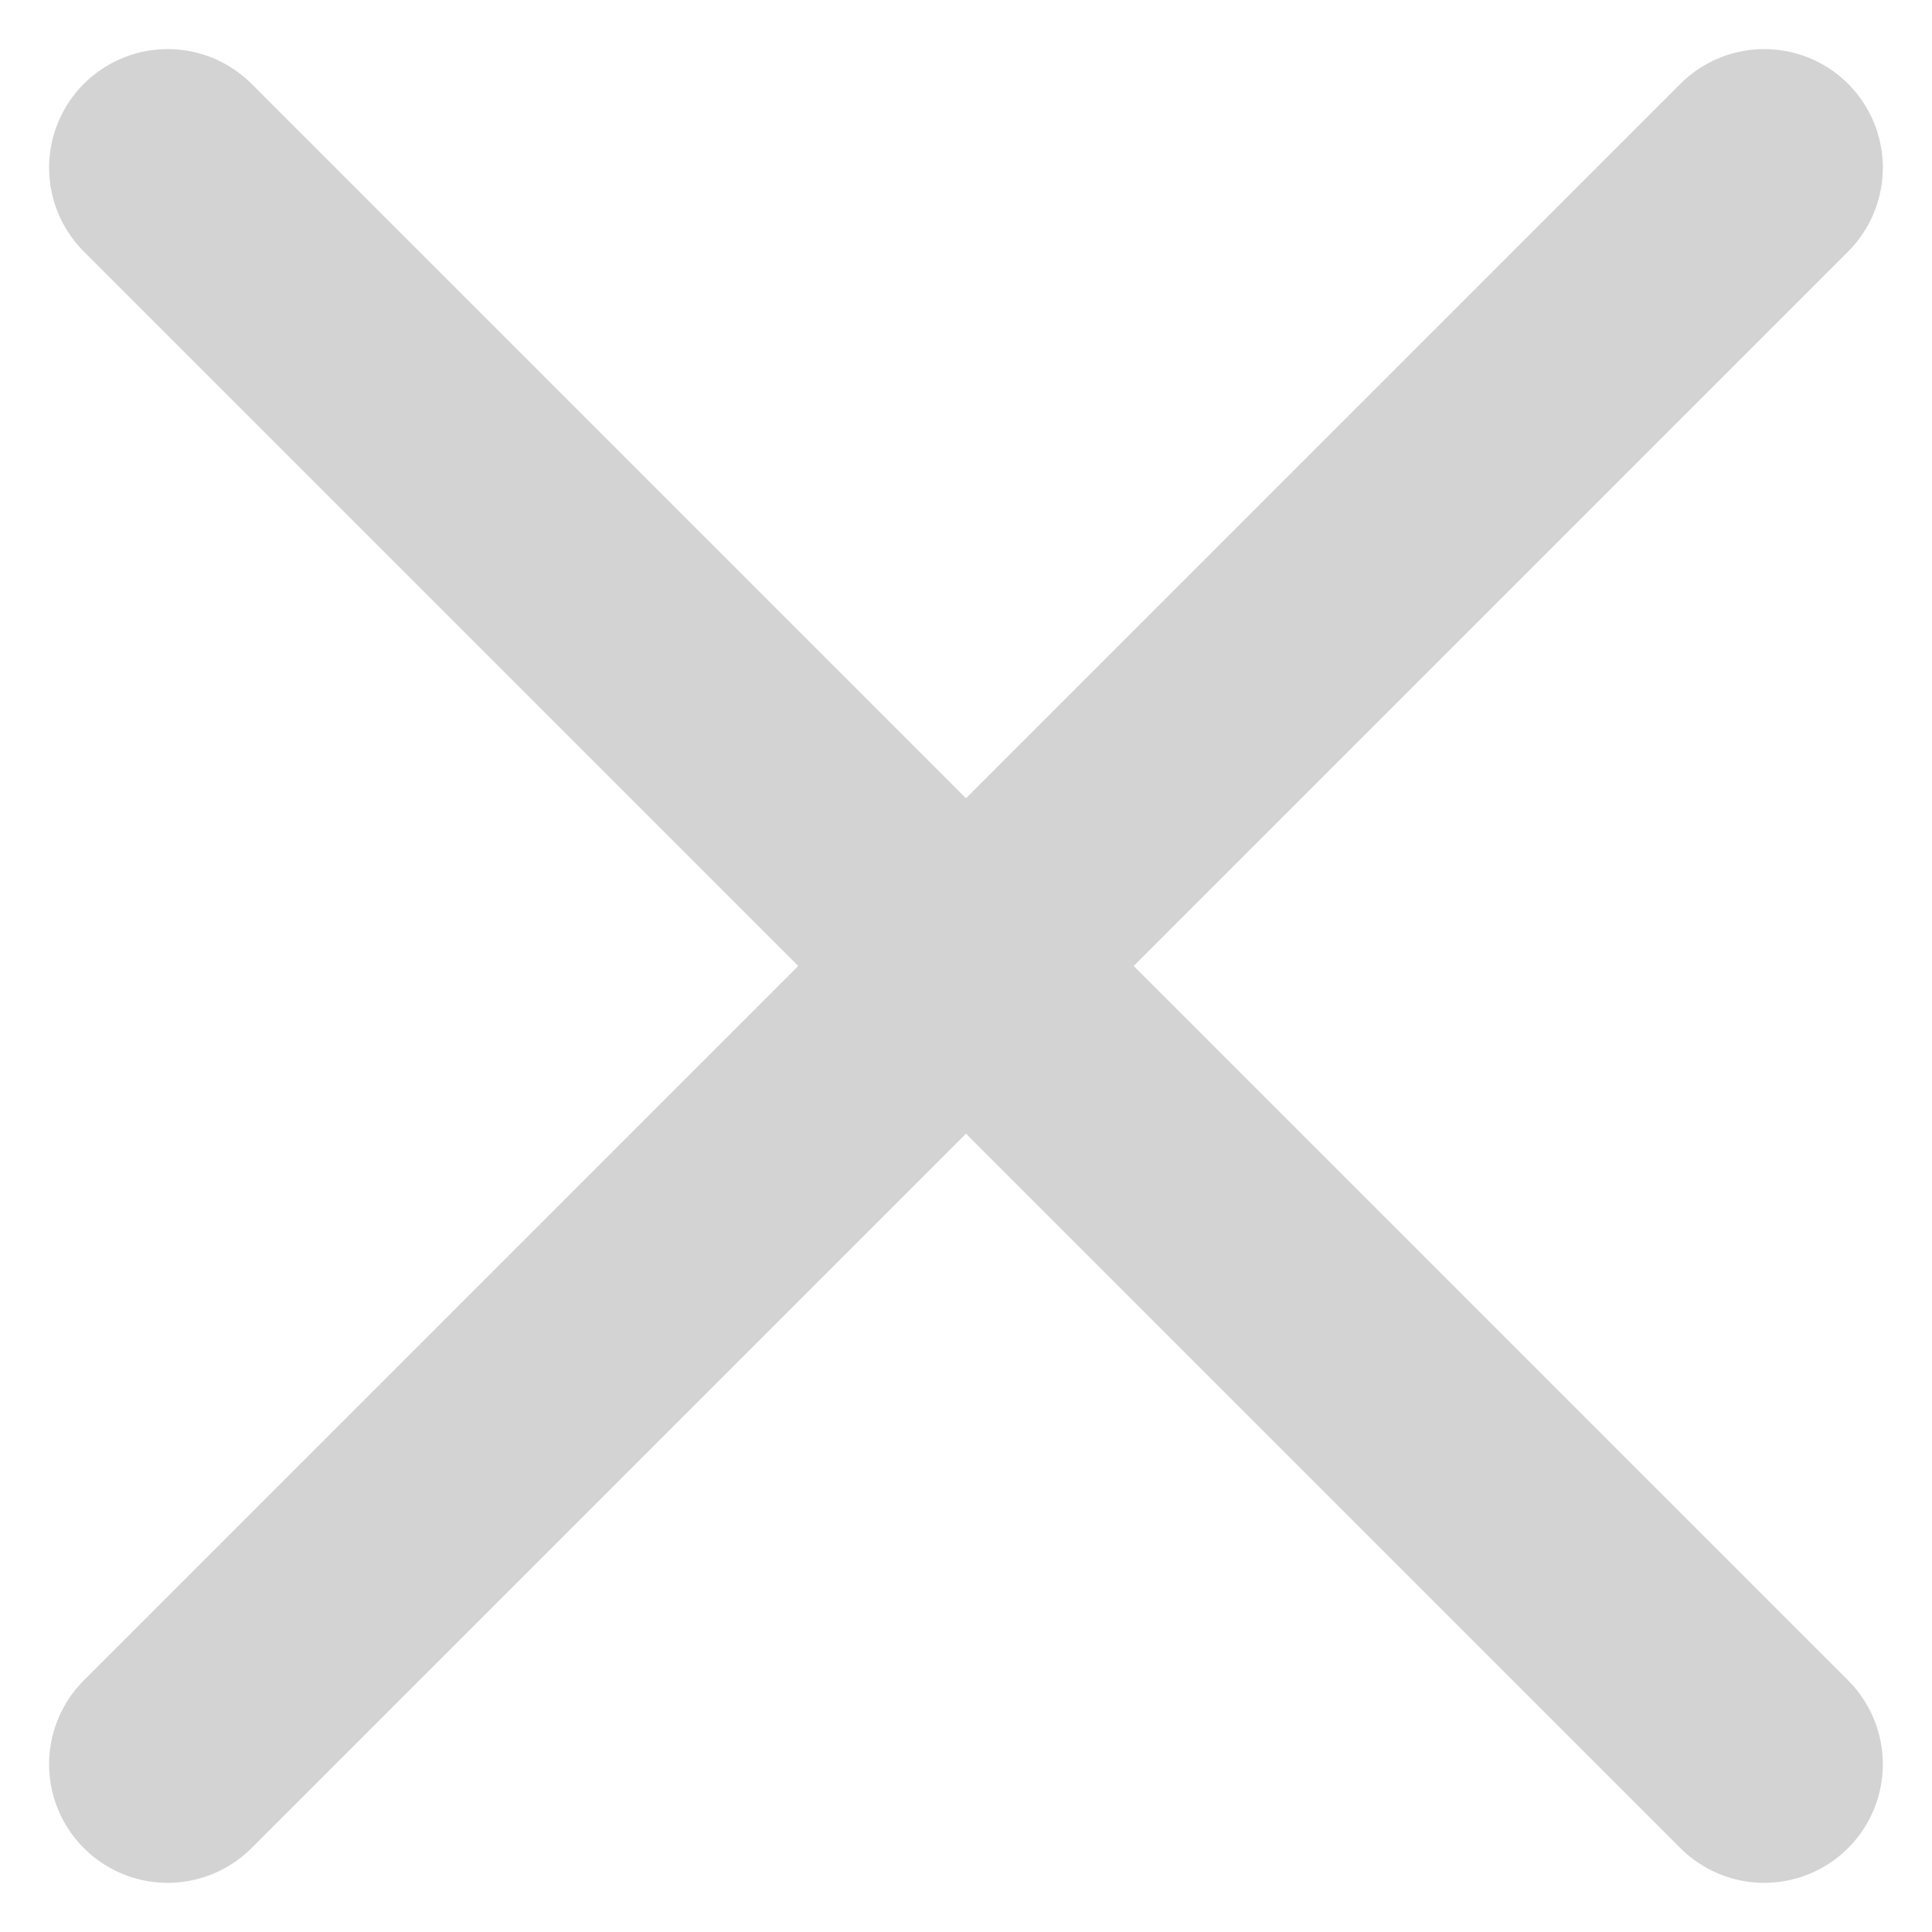
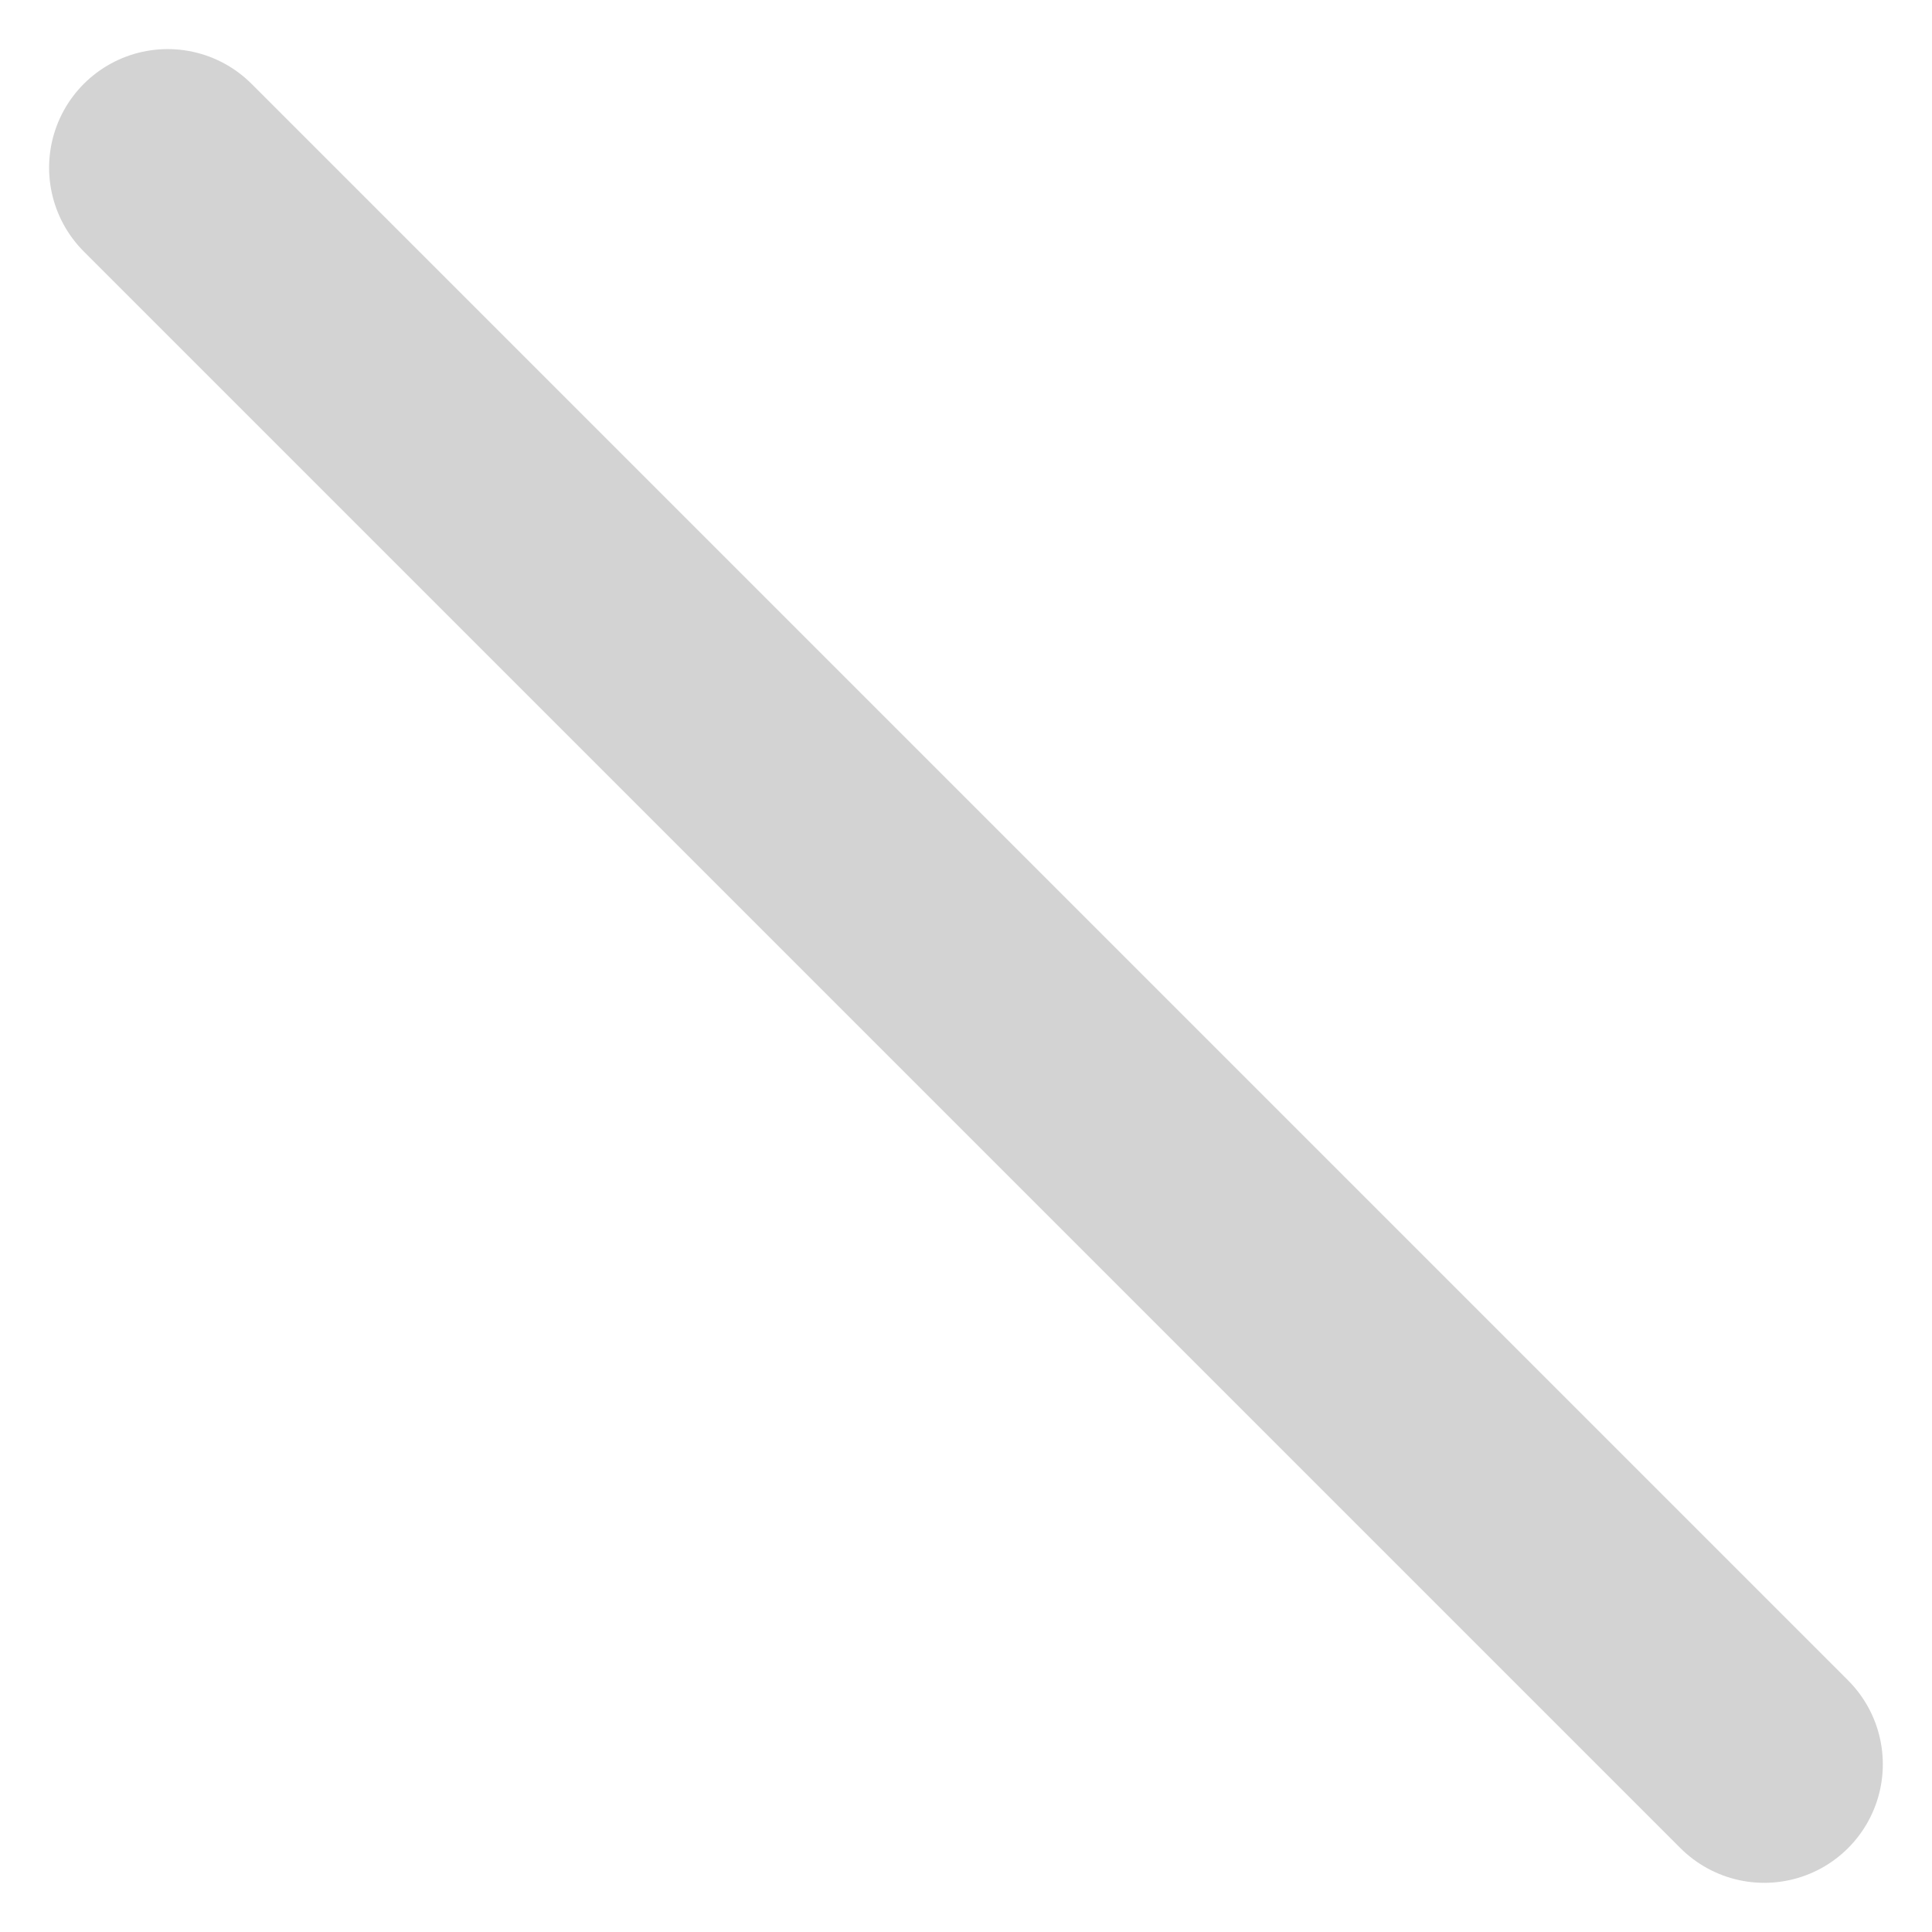
<svg xmlns="http://www.w3.org/2000/svg" width="24.438" height="24.438">
  <g data-name="Group 1583" opacity=".307" fill="none" stroke="#707070" stroke-linecap="round" stroke-width="3">
    <path data-name="Line 286" d="M2.121 2.121l20.195 20.195" />
-     <path data-name="Line 287" d="M22.316 2.121L2.121 22.316" />
  </g>
</svg>